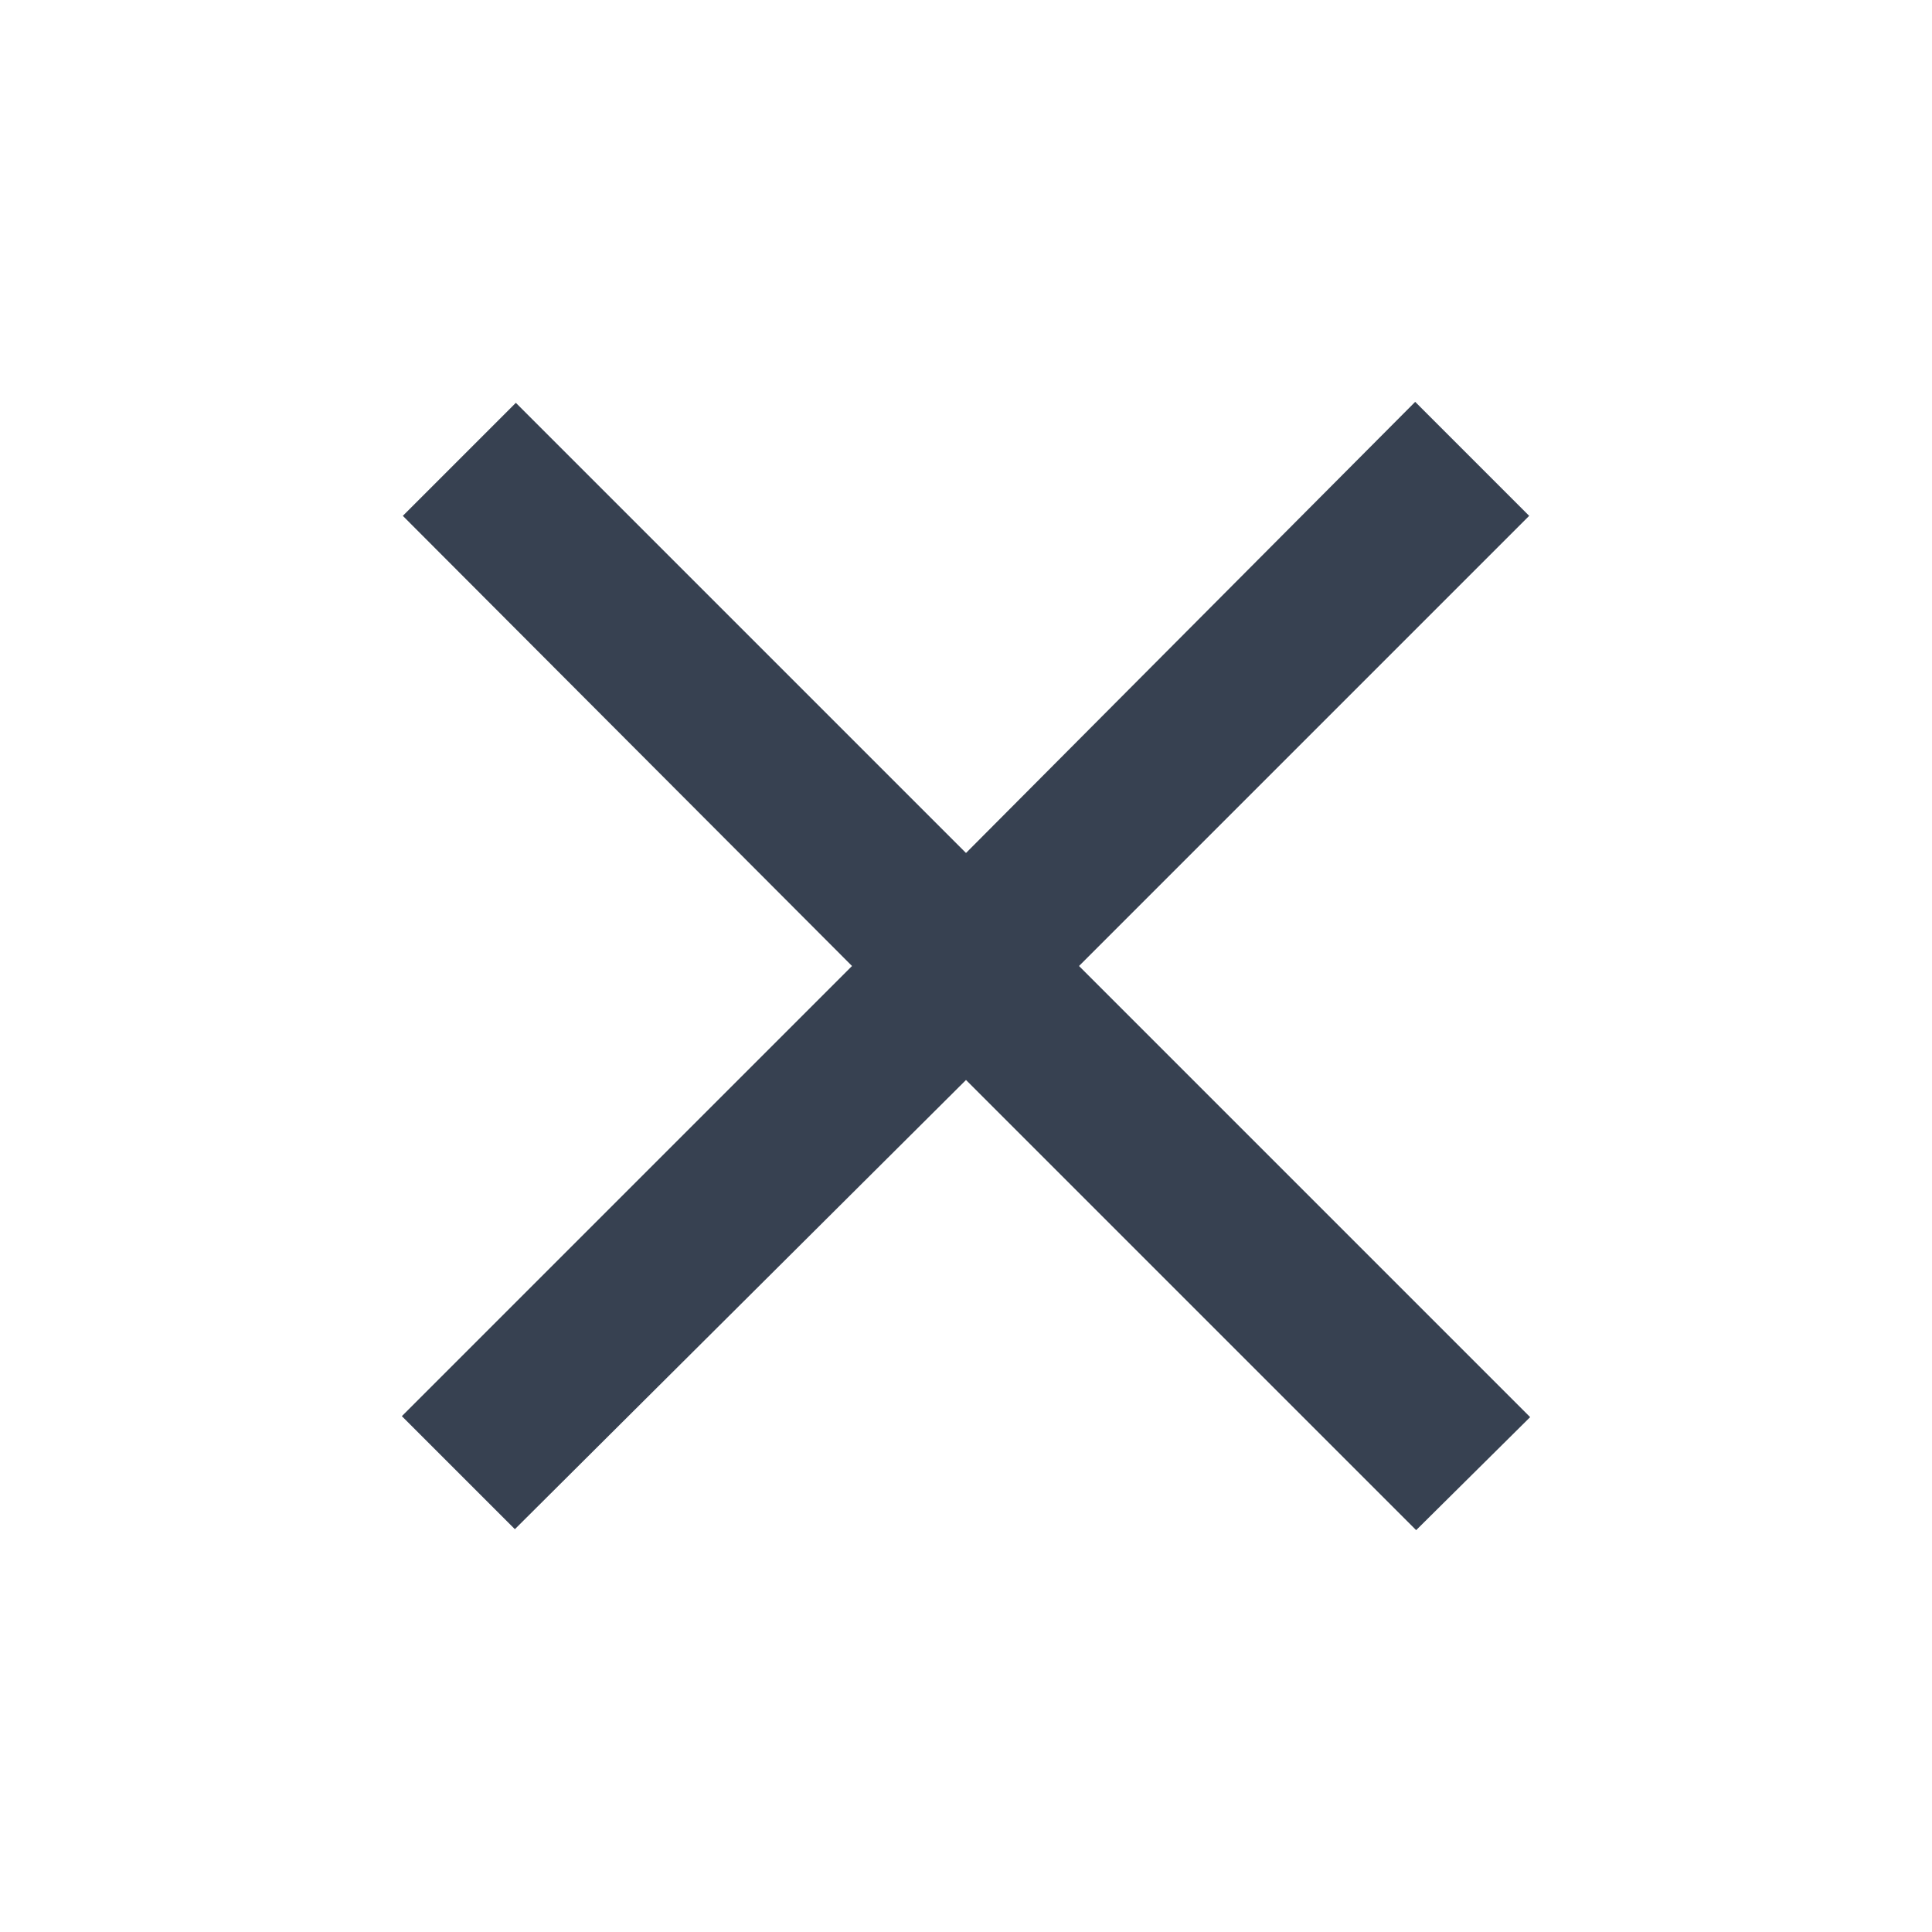
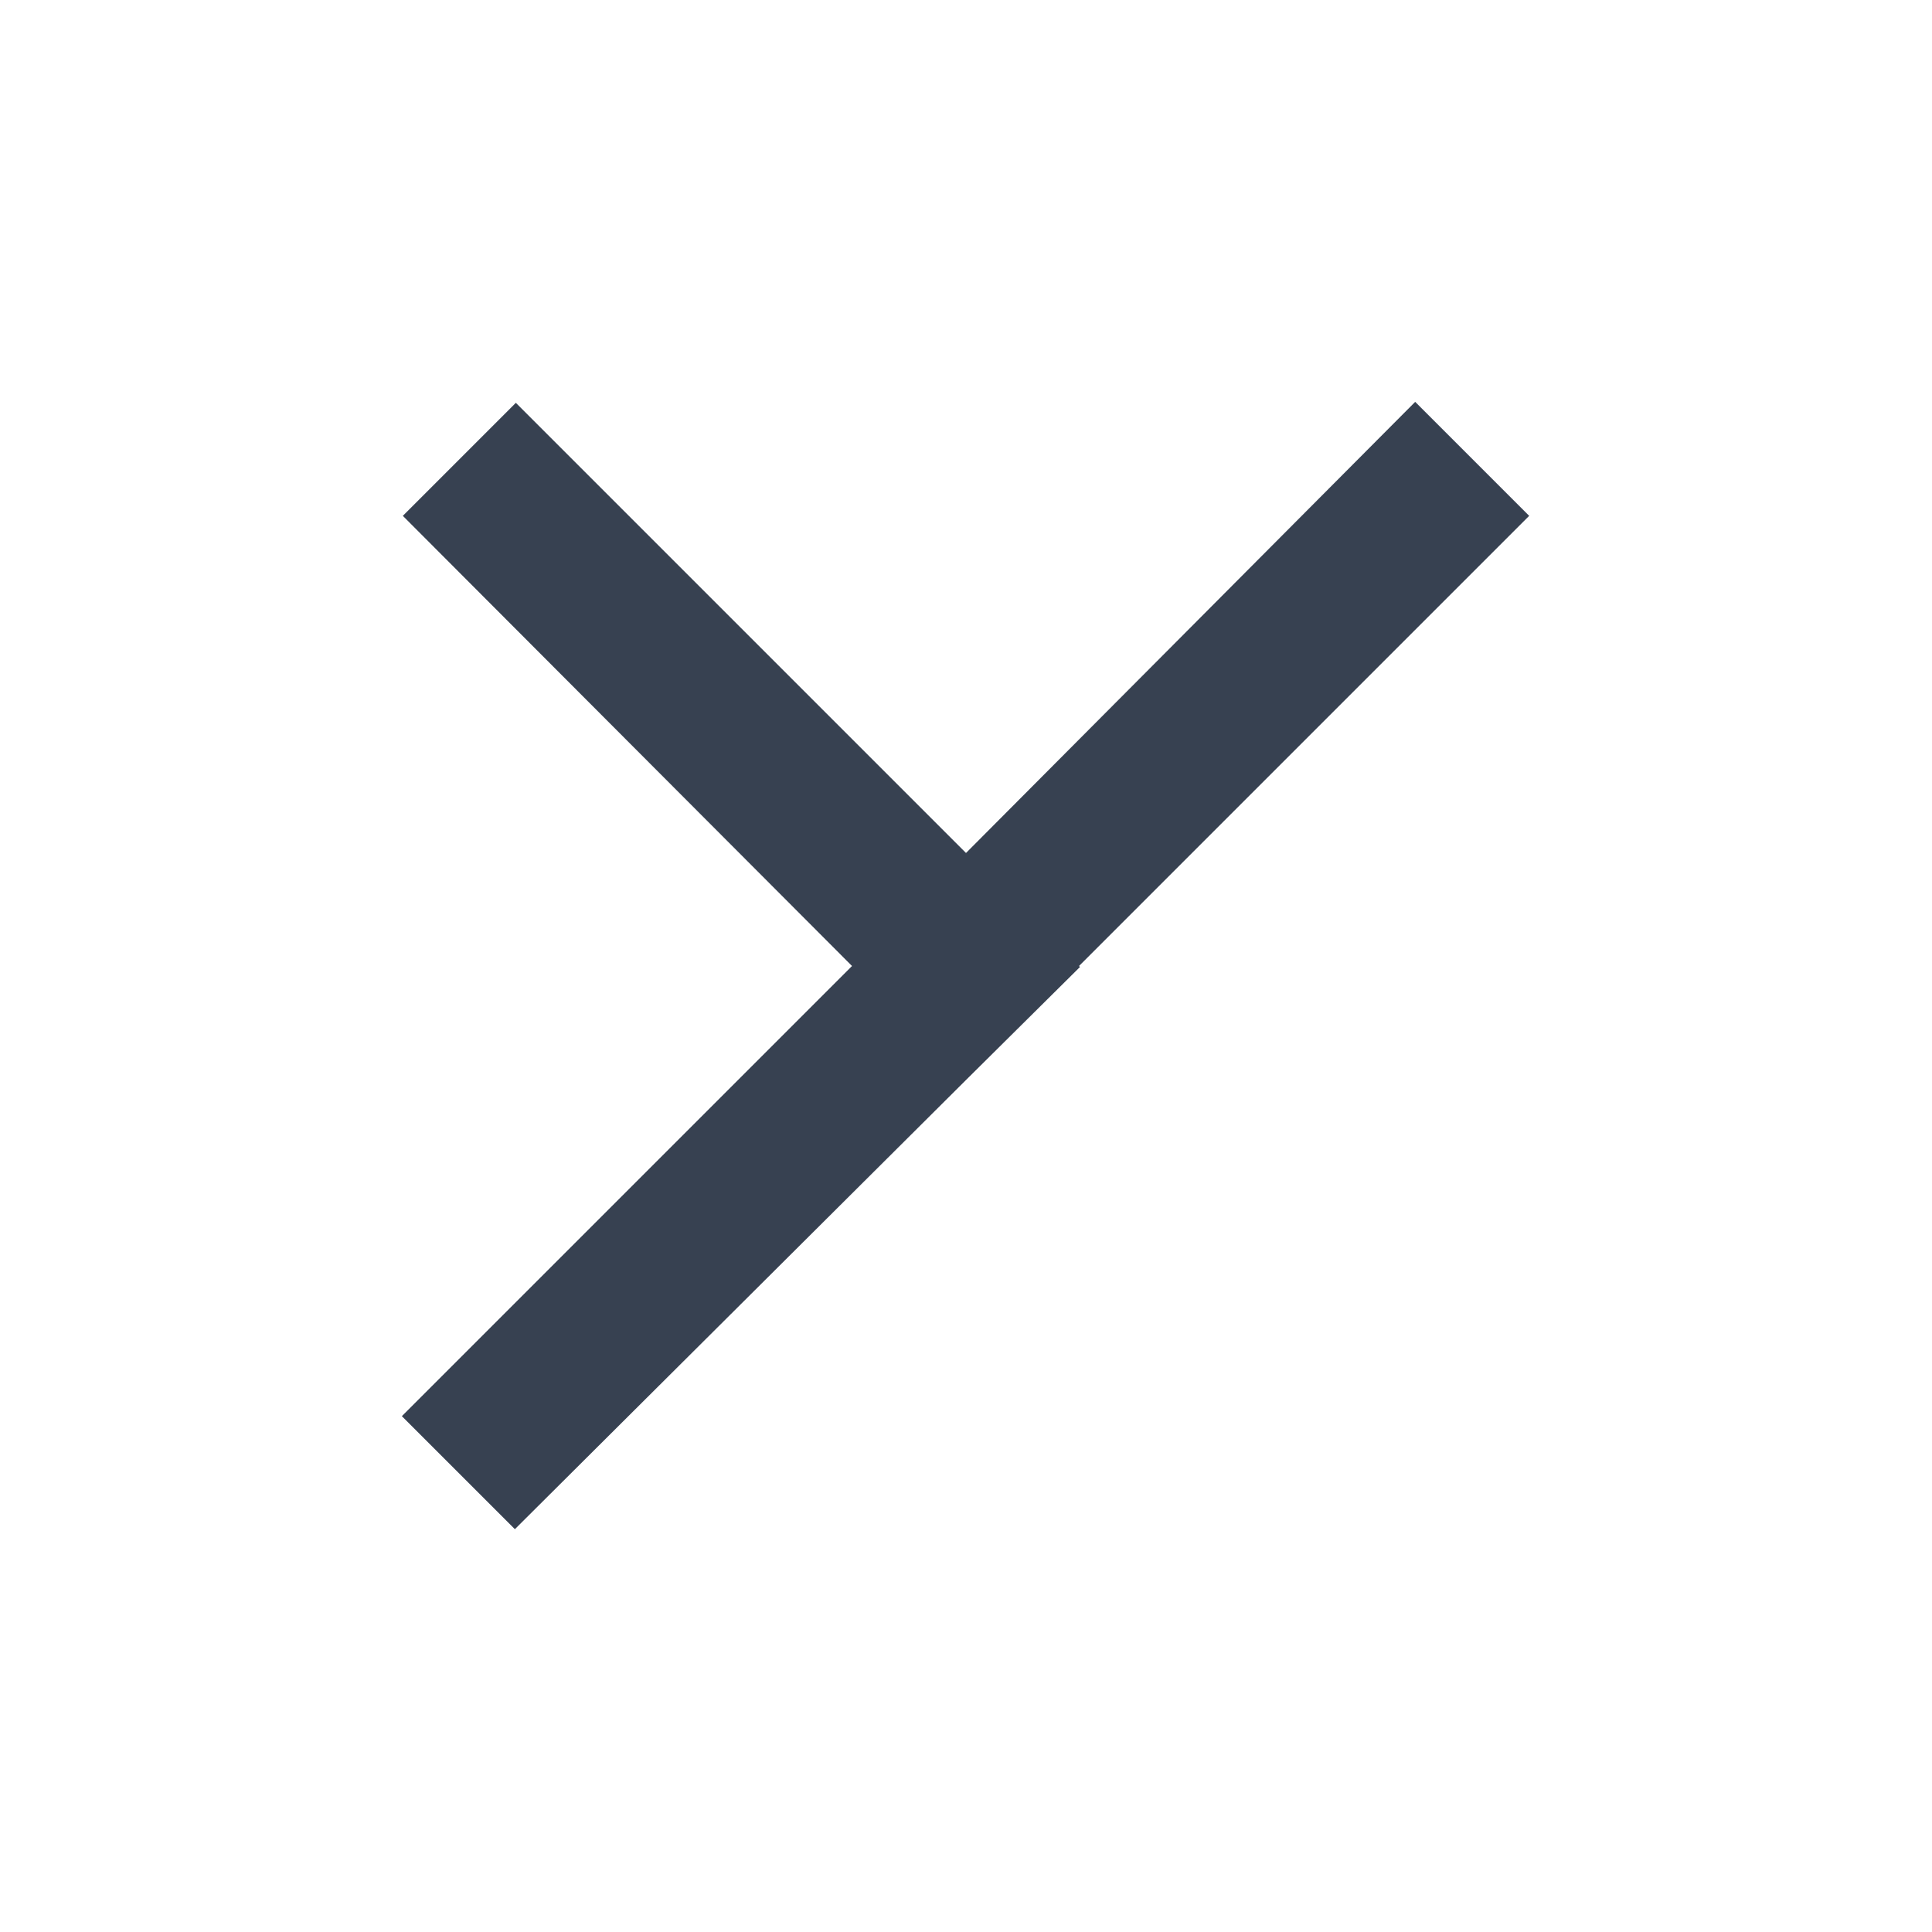
<svg xmlns="http://www.w3.org/2000/svg" version="1.1" x="0px" y="0px" viewBox="0 0 20 20" xml:space="preserve">
-   <path fill="#374151" d="M15.83,5.34l-1.18-1.18L10,8.83L5.34,4.17L4.17,5.34L8.82,10l-4.66,4.66l1.17,1.17L10,11.18l4.66,4.66 l1.18-1.17L11.17,10L15.83,5.34z" />
+   <path fill="#374151" d="M15.83,5.34l-1.18-1.18L10,8.83L5.34,4.17L4.17,5.34L8.82,10l-4.66,4.66l1.17,1.17L10,11.18l1.18-1.17L11.17,10L15.83,5.34z" />
</svg>